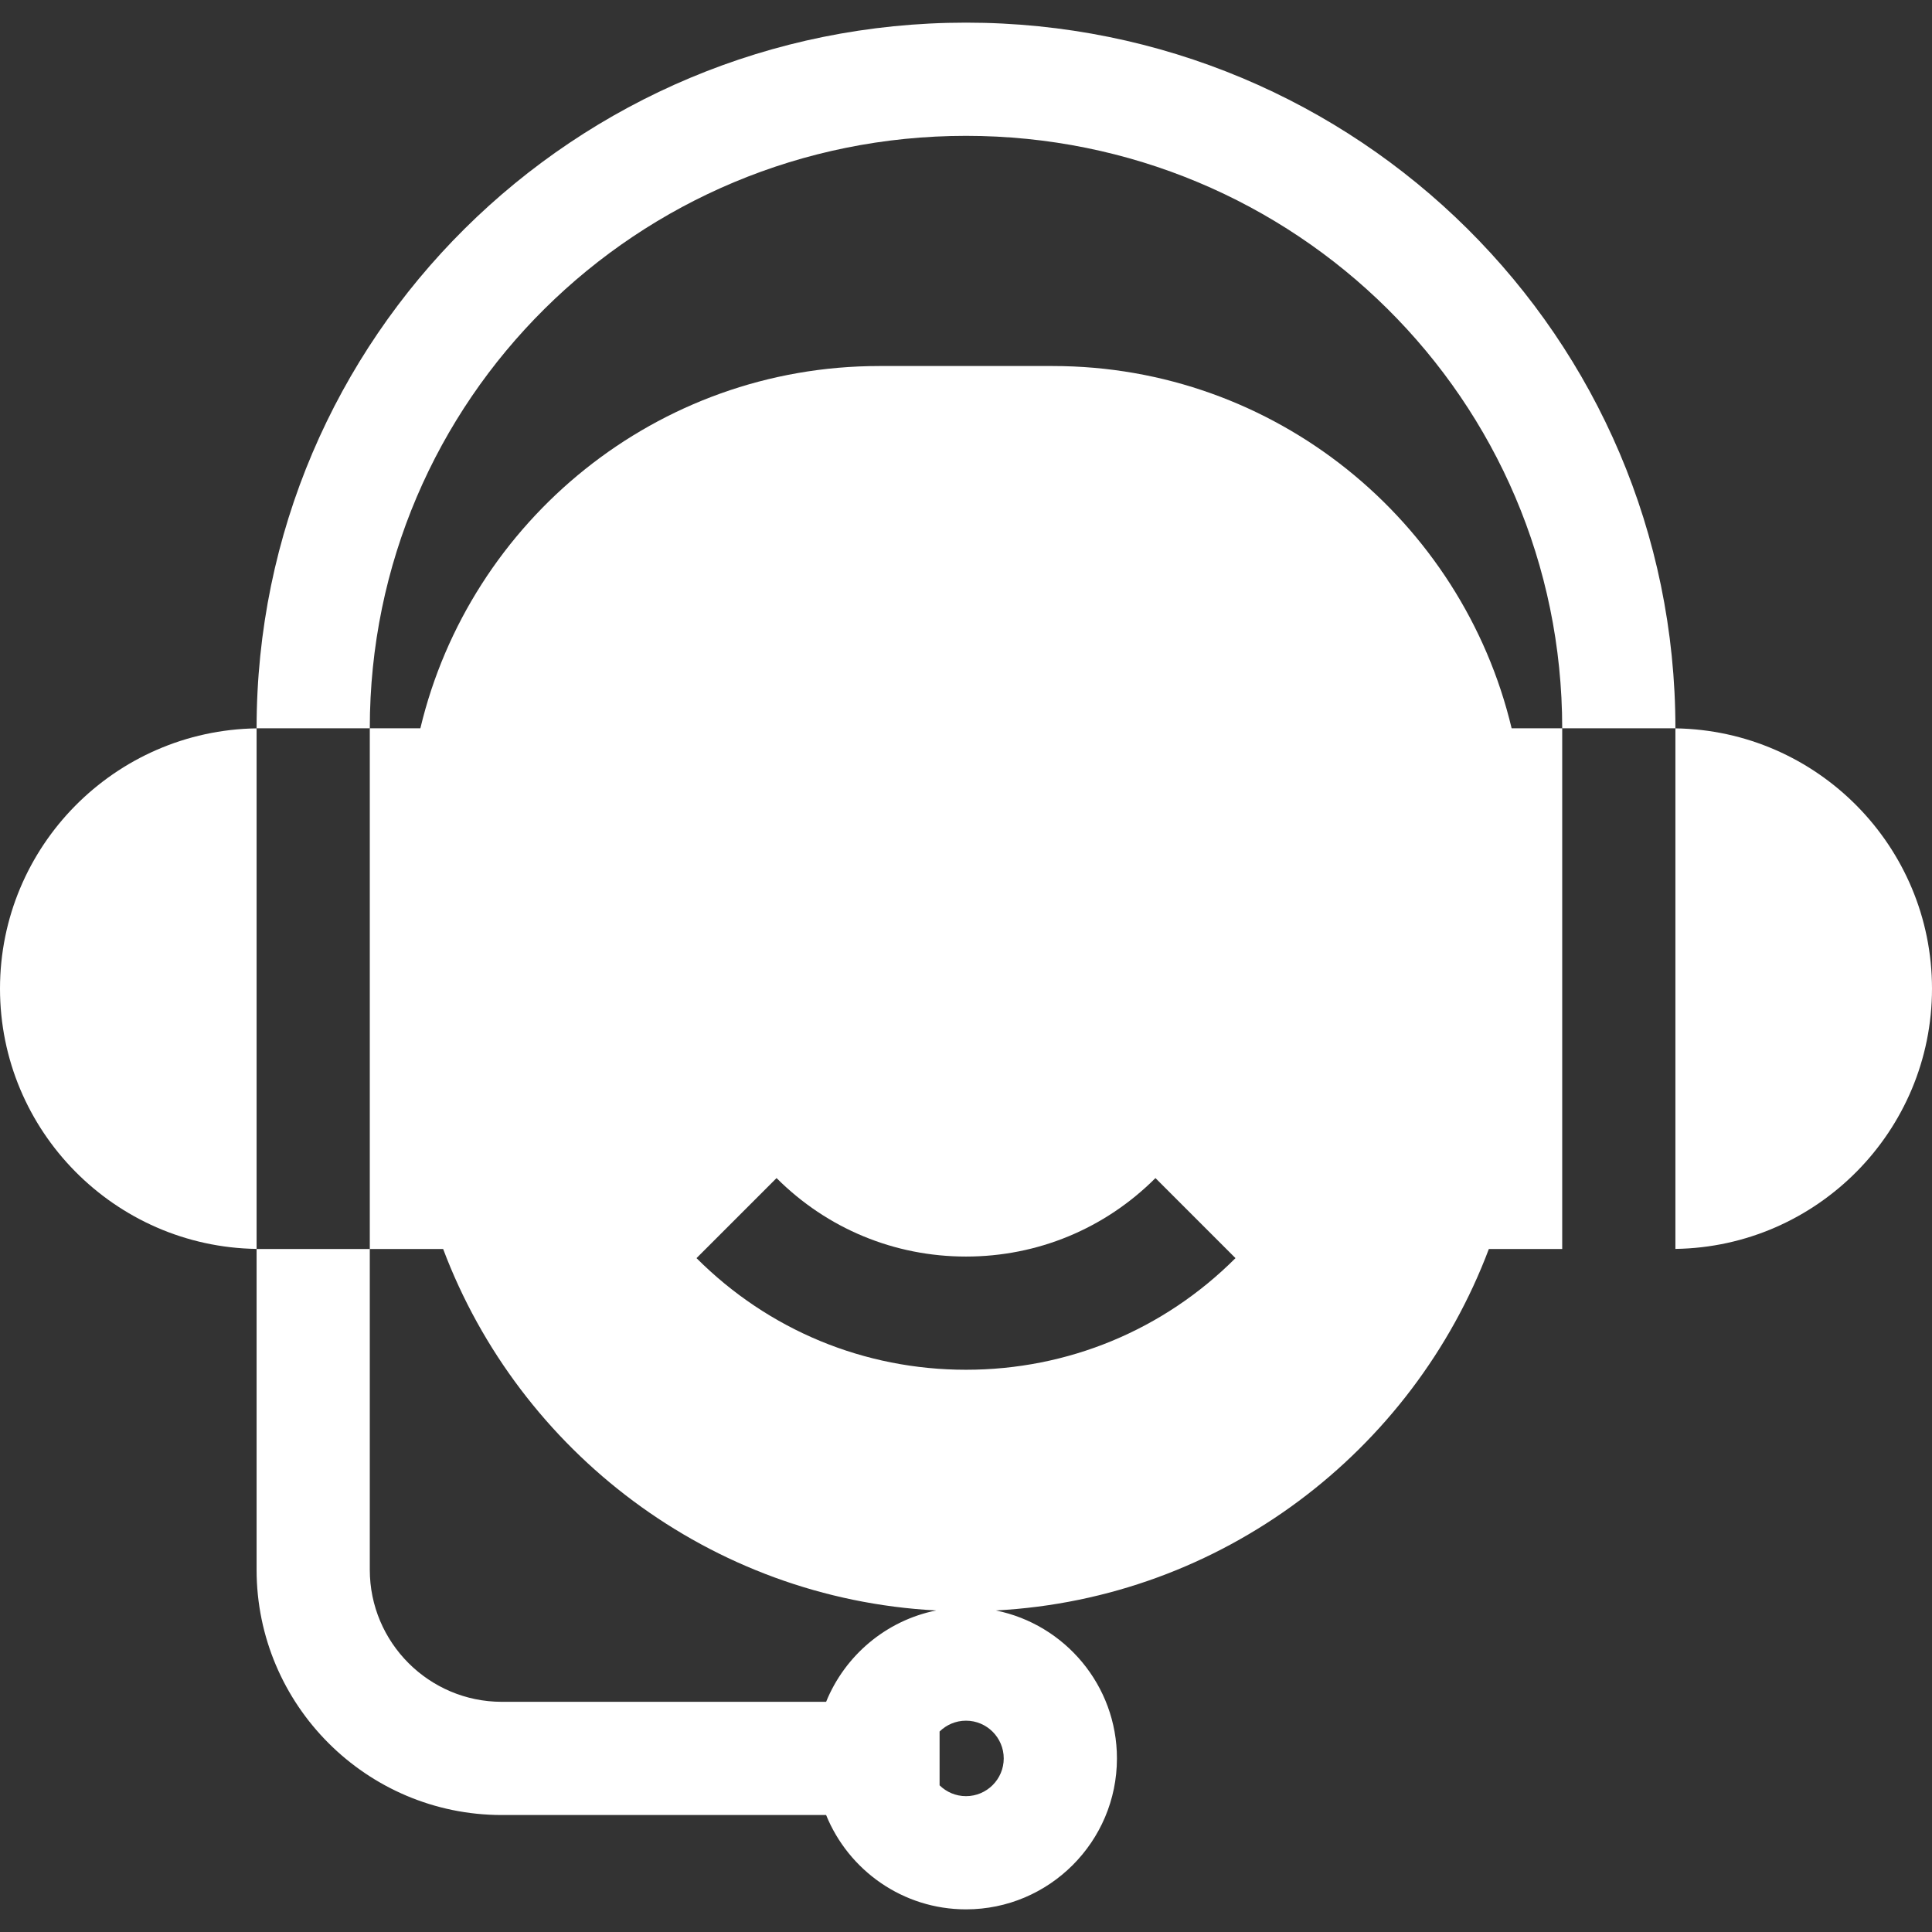
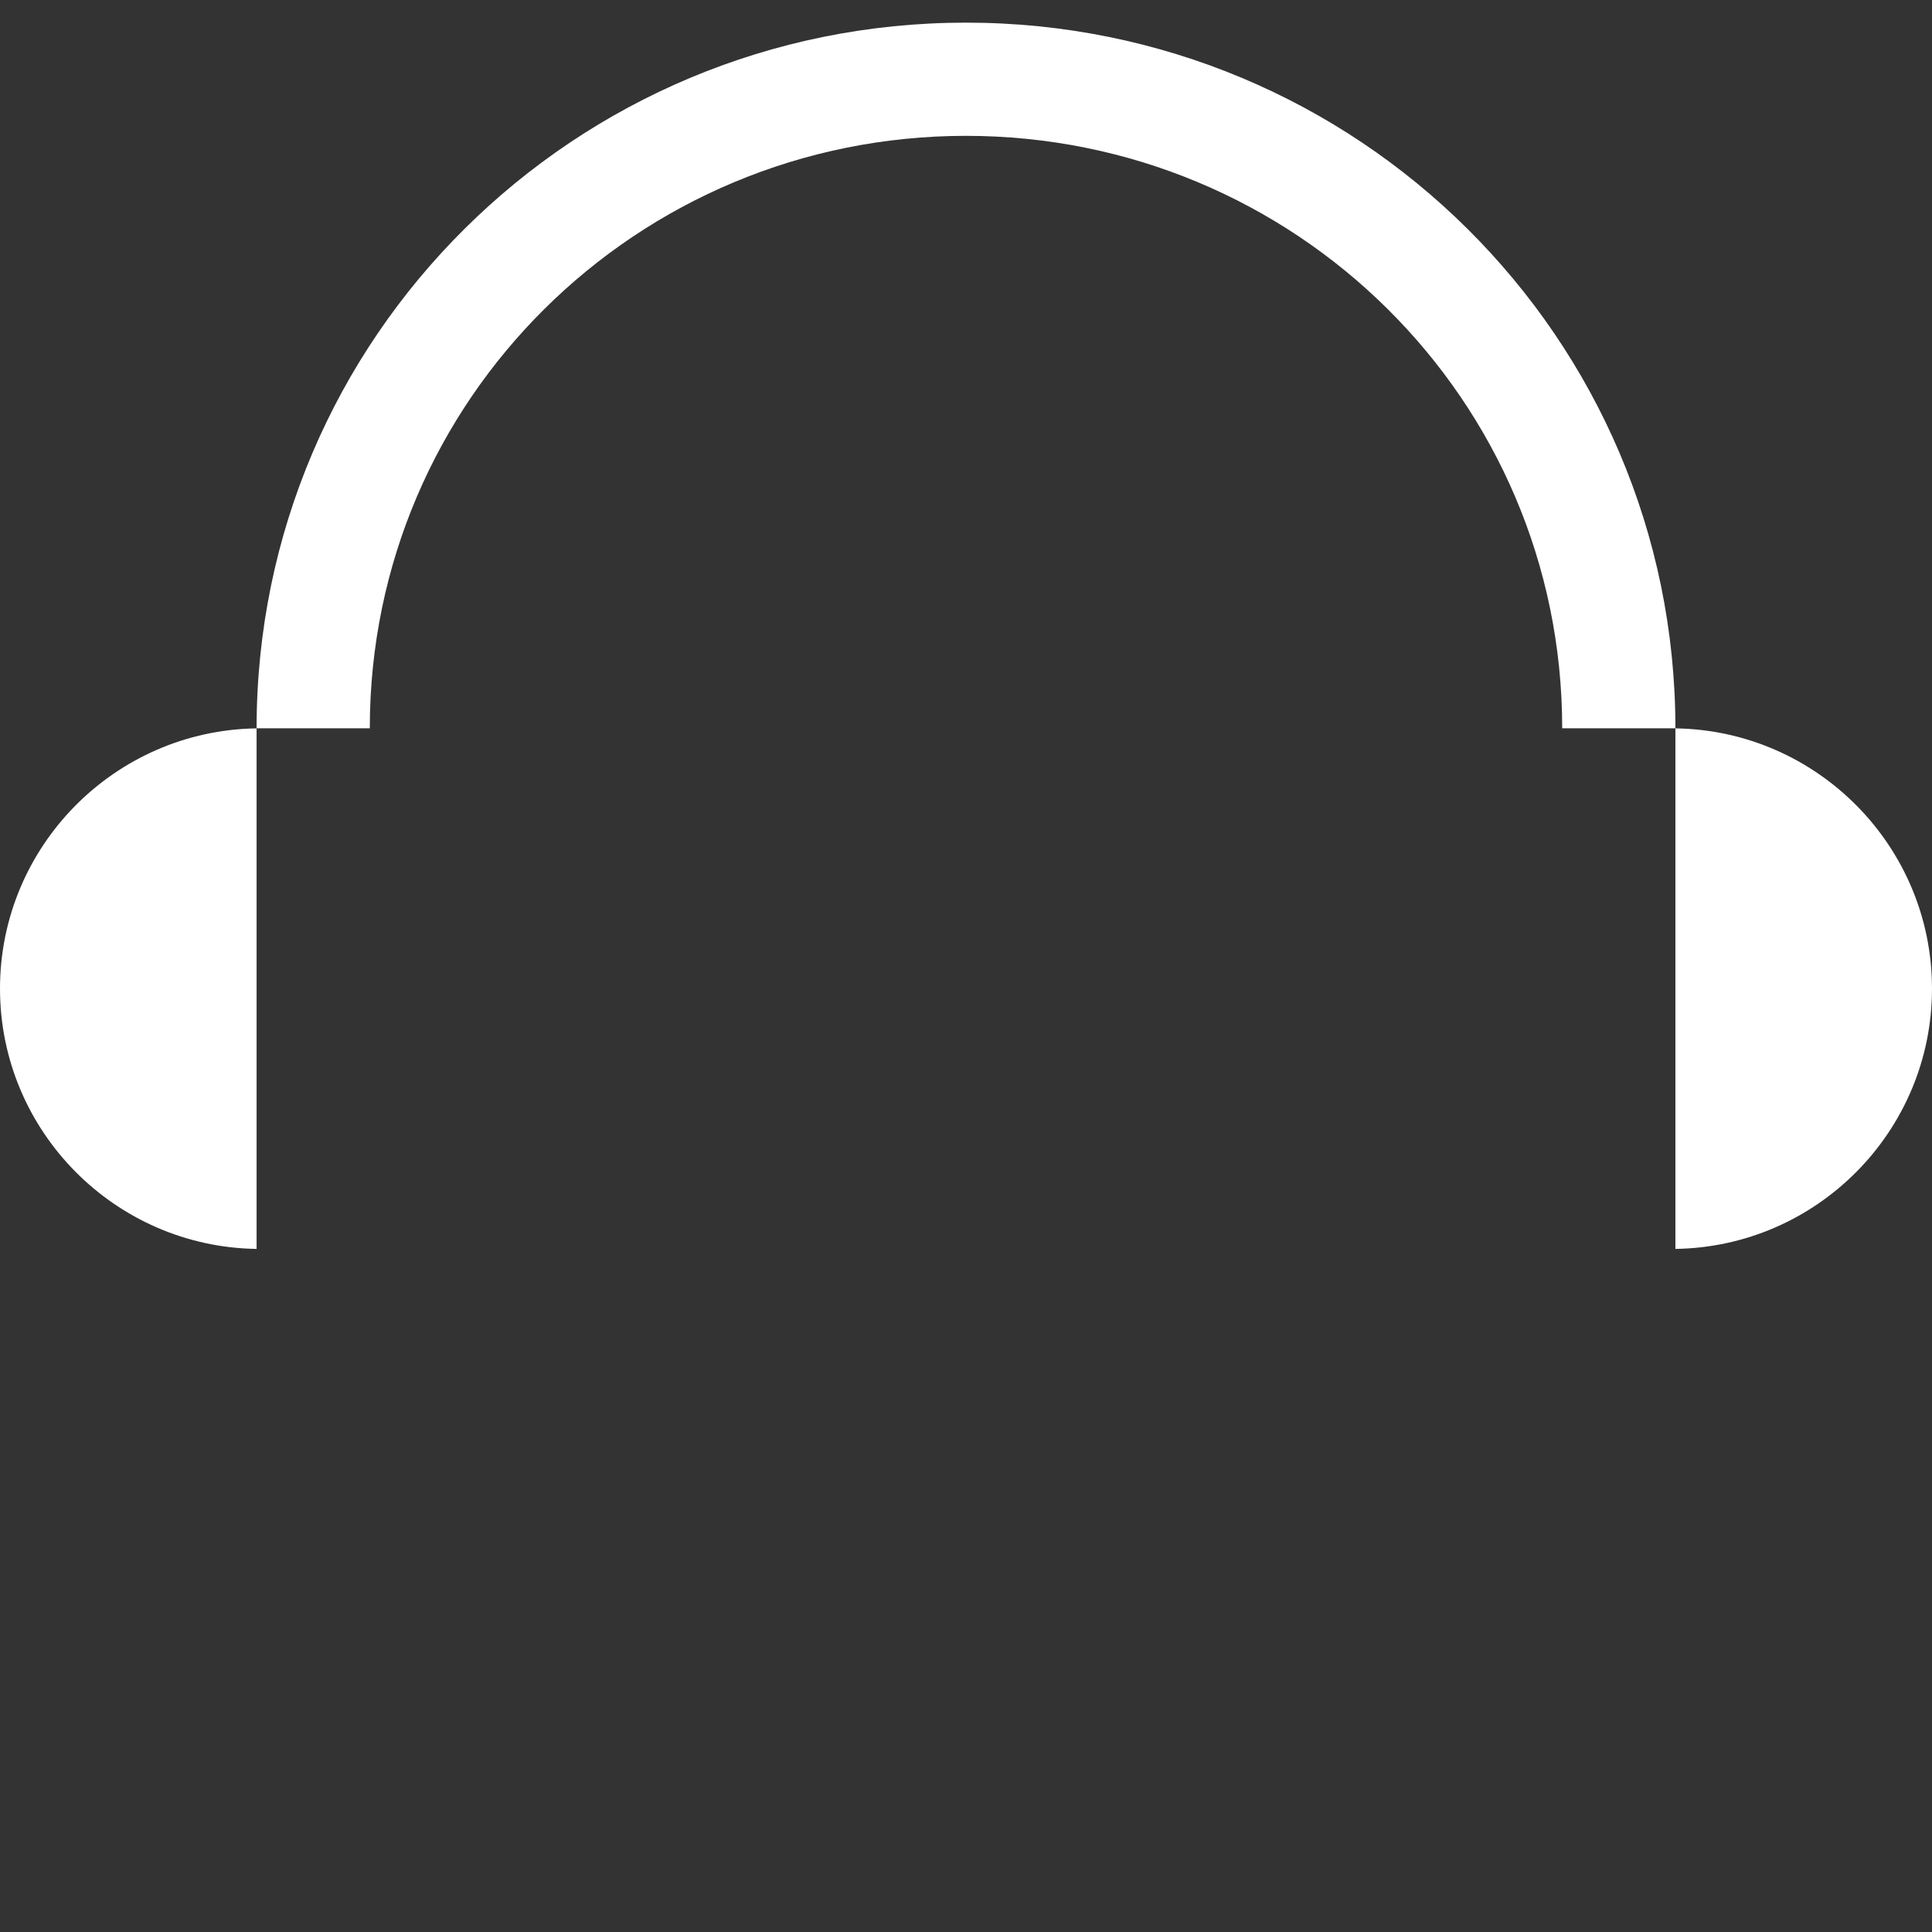
<svg xmlns="http://www.w3.org/2000/svg" version="1.1" id="Capa_1" x="0px" y="0px" viewBox="0 0 512 512" style="enable-background:new 0 0 512 512;" xml:space="preserve" width="512px" height="512px">
  <rect x="0" y="0" width="512" height="512" fill="#333333" stroke="none" />
  <g>
    <g>
-       <path d="M256,6C152.336,6,68,89.336,68,193h30c0-87.122,70.878-157,158-157s158,69.878,158,157h30C444,89.336,359.664,6,256,6z" fill="#FFFFFF" />
+       <path d="M256,6C152.336,6,68,89.336,68,193h30c0-87.122,70.878-157,158-157s158,69.878,158,157h30C444,89.336,359.664,6,256,6" fill="#FFFFFF" />
    </g>
  </g>
  <g>
    <g>
-       <path d="M400.597,193C387.484,138.013,337.945,97,279,97h-46c-58.945,0-108.484,41.013-121.597,96H98v138h19.439    c20.213,53.683,70.767,92.62,130.656,95.788c-13.272,2.671-24.179,11.934-29.166,24.212H133c-19.299,0-35-15.701-35-35v-85H68v85    c0,35.841,29.159,65,65,65h85.929c5.947,14.643,20.318,25,37.071,25c22.056,0,40-17.944,40-40    c0-19.35-13.812-35.532-32.095-39.212c59.889-3.168,110.443-42.105,130.656-95.788H414V193H400.597z M266,466    c0,5.514-4.486,10-10,10c-2.724,0-5.195-1.098-7-2.871V458.87c1.805-1.773,4.276-2.871,7-2.871C261.514,456,266,460.486,266,466z     M256,363c-26.978,0-52.341-10.506-71.418-29.583l21.213-21.213C219.206,325.615,237.035,333,256,333    c18.965,0,36.794-7.385,50.205-20.795l21.213,21.213C308.341,352.494,282.978,363,256,363z" fill="#FFFFFF" />
-     </g>
+       </g>
  </g>
  <g>
    <g>
      <path d="M444,193.025v137.949c37.586-0.539,68-31.263,68-68.975C512,224.287,481.586,193.564,444,193.025z" fill="#FFFFFF" />
    </g>
  </g>
  <g>
    <g>
      <path d="M0,262c0,37.712,30.414,68.436,68,68.975v-137.95C30.414,193.564,0,224.288,0,262z" fill="#FFFFFF" />
    </g>
  </g>
  <g>
</g>
  <g>
</g>
  <g>
</g>
  <g>
</g>
  <g>
</g>
  <g>
</g>
  <g>
</g>
  <g>
</g>
  <g>
</g>
  <g>
</g>
  <g>
</g>
  <g>
</g>
  <g>
</g>
  <g>
</g>
  <g>
</g>
</svg>